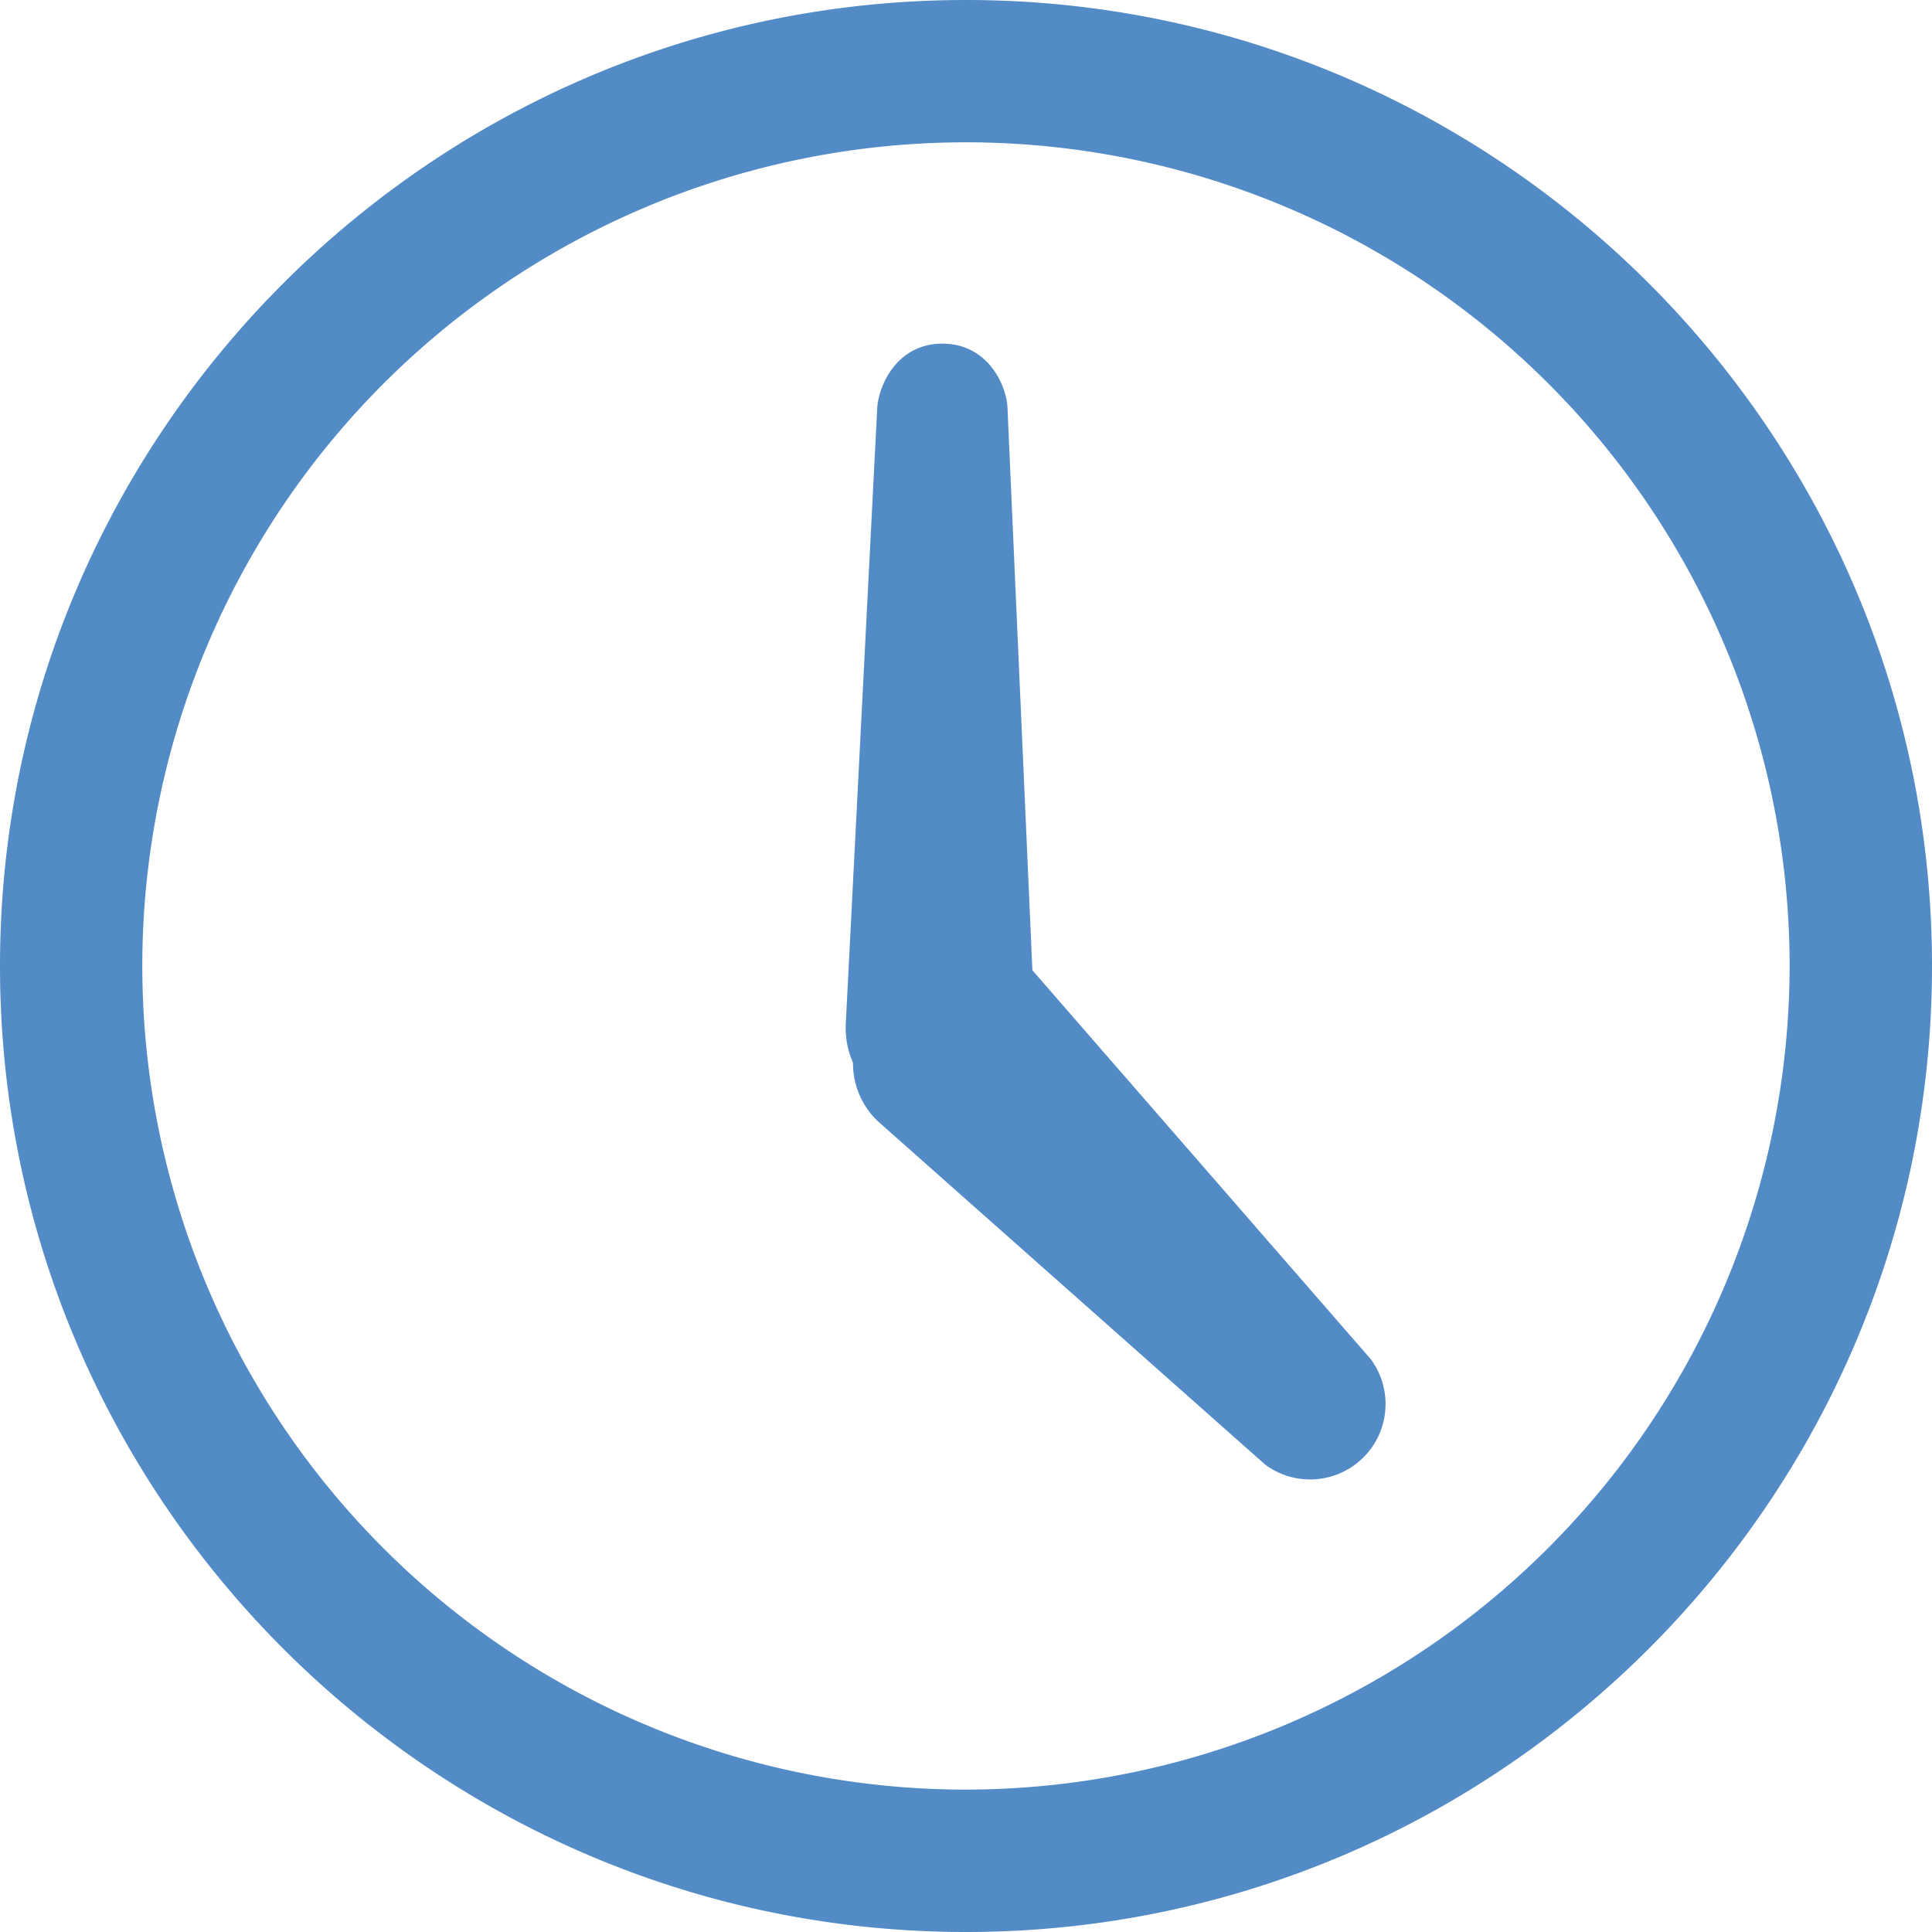
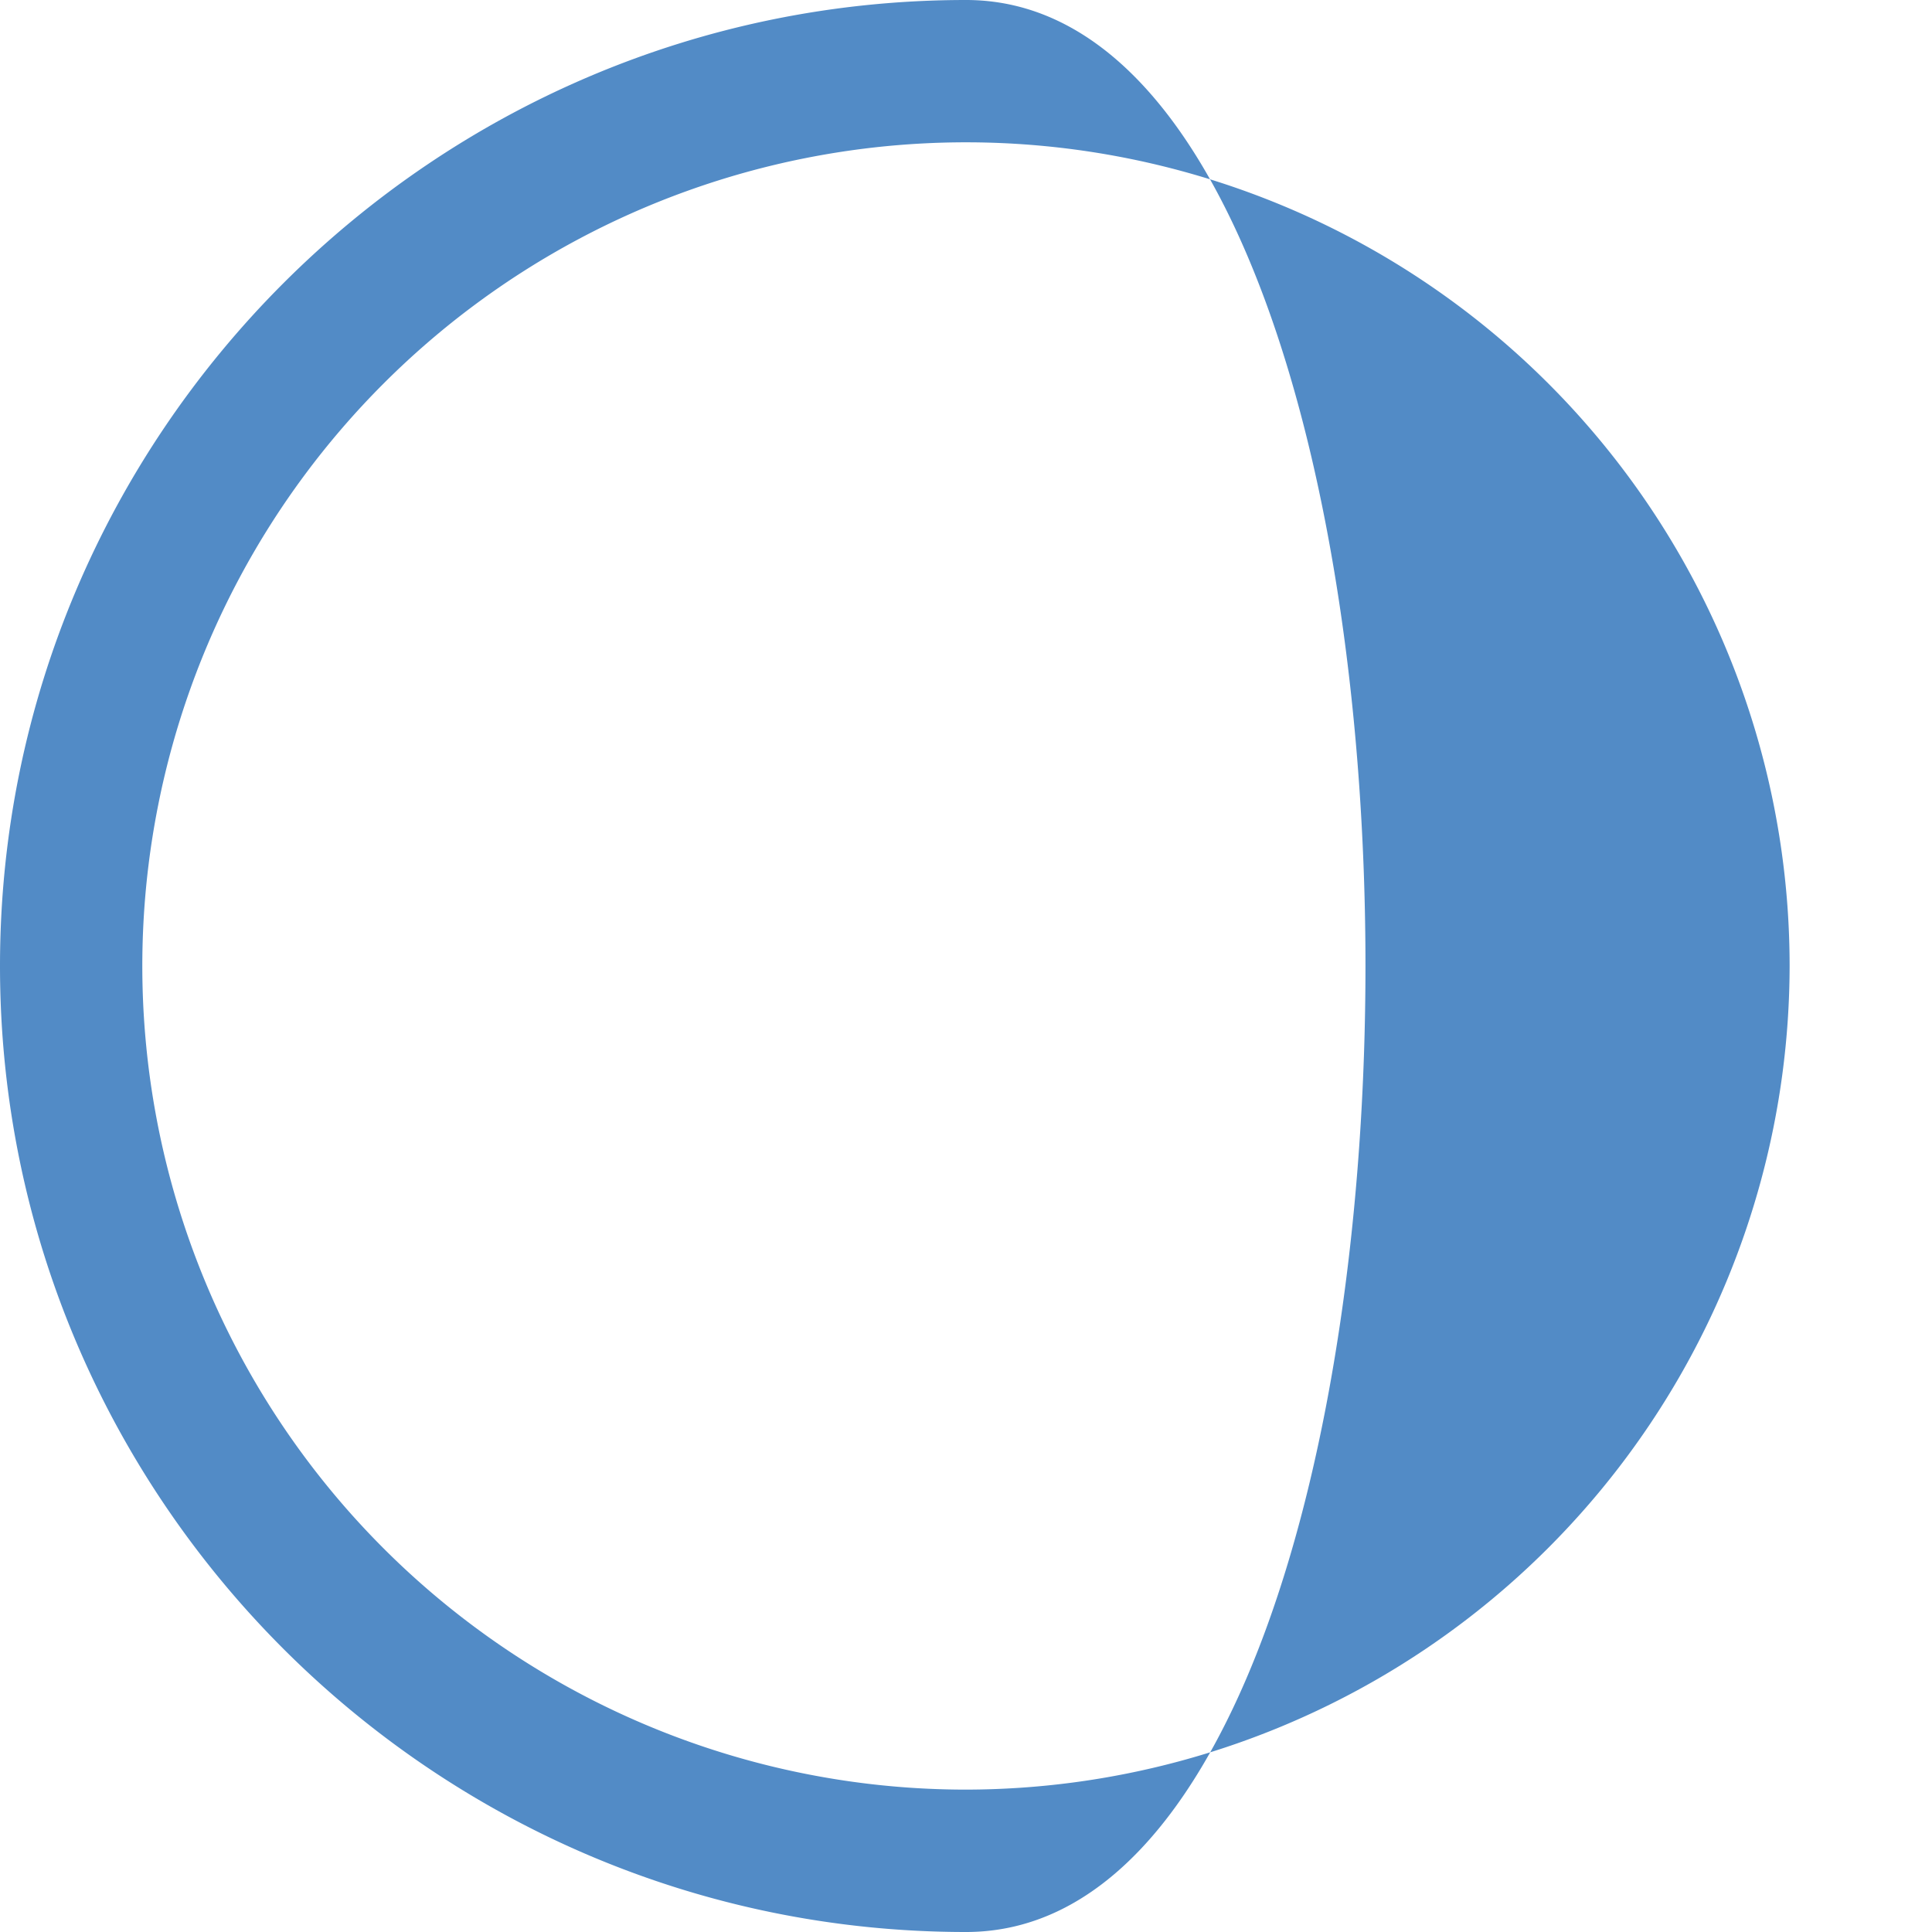
<svg xmlns="http://www.w3.org/2000/svg" id="Capa_1" data-name="Capa 1" viewBox="0 0 291.73 291.73">
  <defs>
    <style>.cls-1{fill:#528bc6;}</style>
  </defs>
  <title>reloj</title>
-   <path class="cls-1" d="M161.43,149.78l-3.76-84.9c-.13-3.47-3-9.72-9.83-9.72s-9.62,6.25-9.84,9.72l-4.75,93a13.14,13.14,0,0,0,1.09,5.87,12.07,12.07,0,0,0,3.77,8.84l58.48,51.84a11.39,11.39,0,0,0,15.94-15.92Z" transform="translate(-5.54 -3.27)" />
-   <path class="cls-1" d="M151.41,3.27C71,3.27,5.54,68.71,5.54,149.14S71,295,151.41,295s145.86-65.43,145.86-145.86S231.84,3.27,151.41,3.27Zm0,270.23A124.37,124.37,0,1,1,275.77,149.14,124.52,124.52,0,0,1,151.41,273.5Z" transform="translate(-5.54 -3.27)" />
+   <path class="cls-1" d="M151.41,3.27C71,3.27,5.54,68.71,5.54,149.14S71,295,151.41,295S231.84,3.27,151.41,3.27Zm0,270.23A124.37,124.37,0,1,1,275.77,149.14,124.52,124.52,0,0,1,151.41,273.5Z" transform="translate(-5.54 -3.27)" />
</svg>